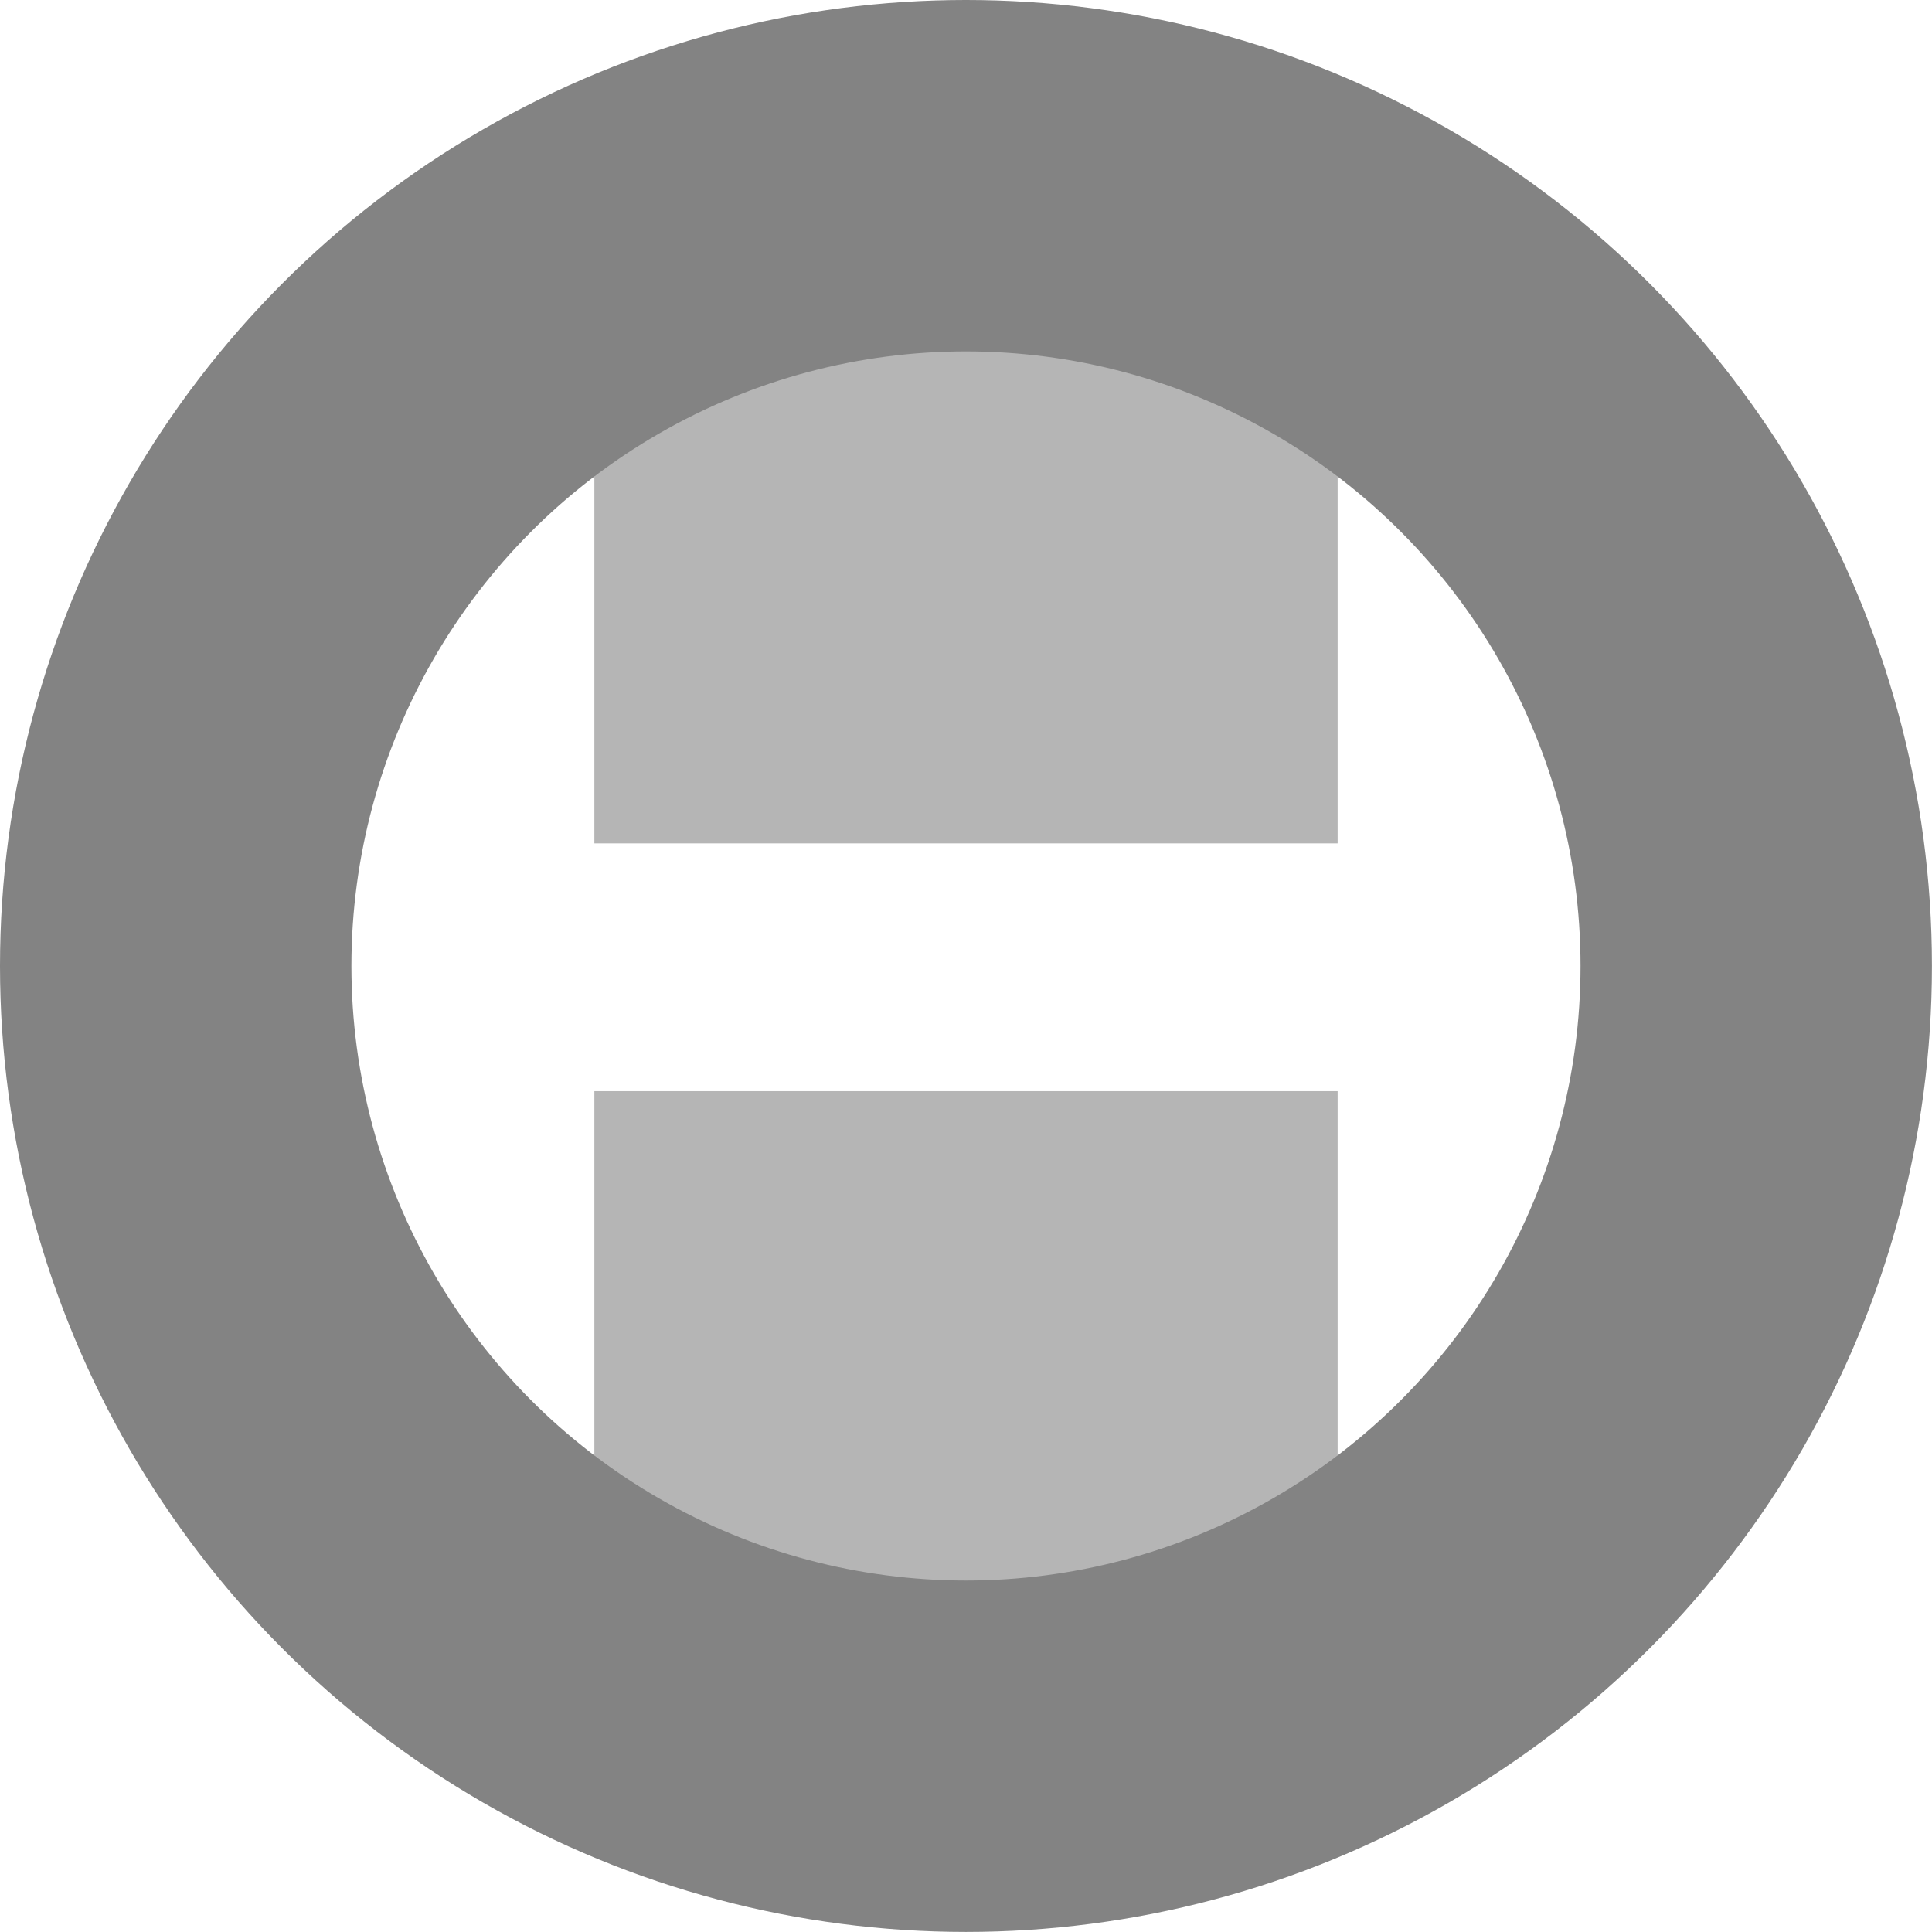
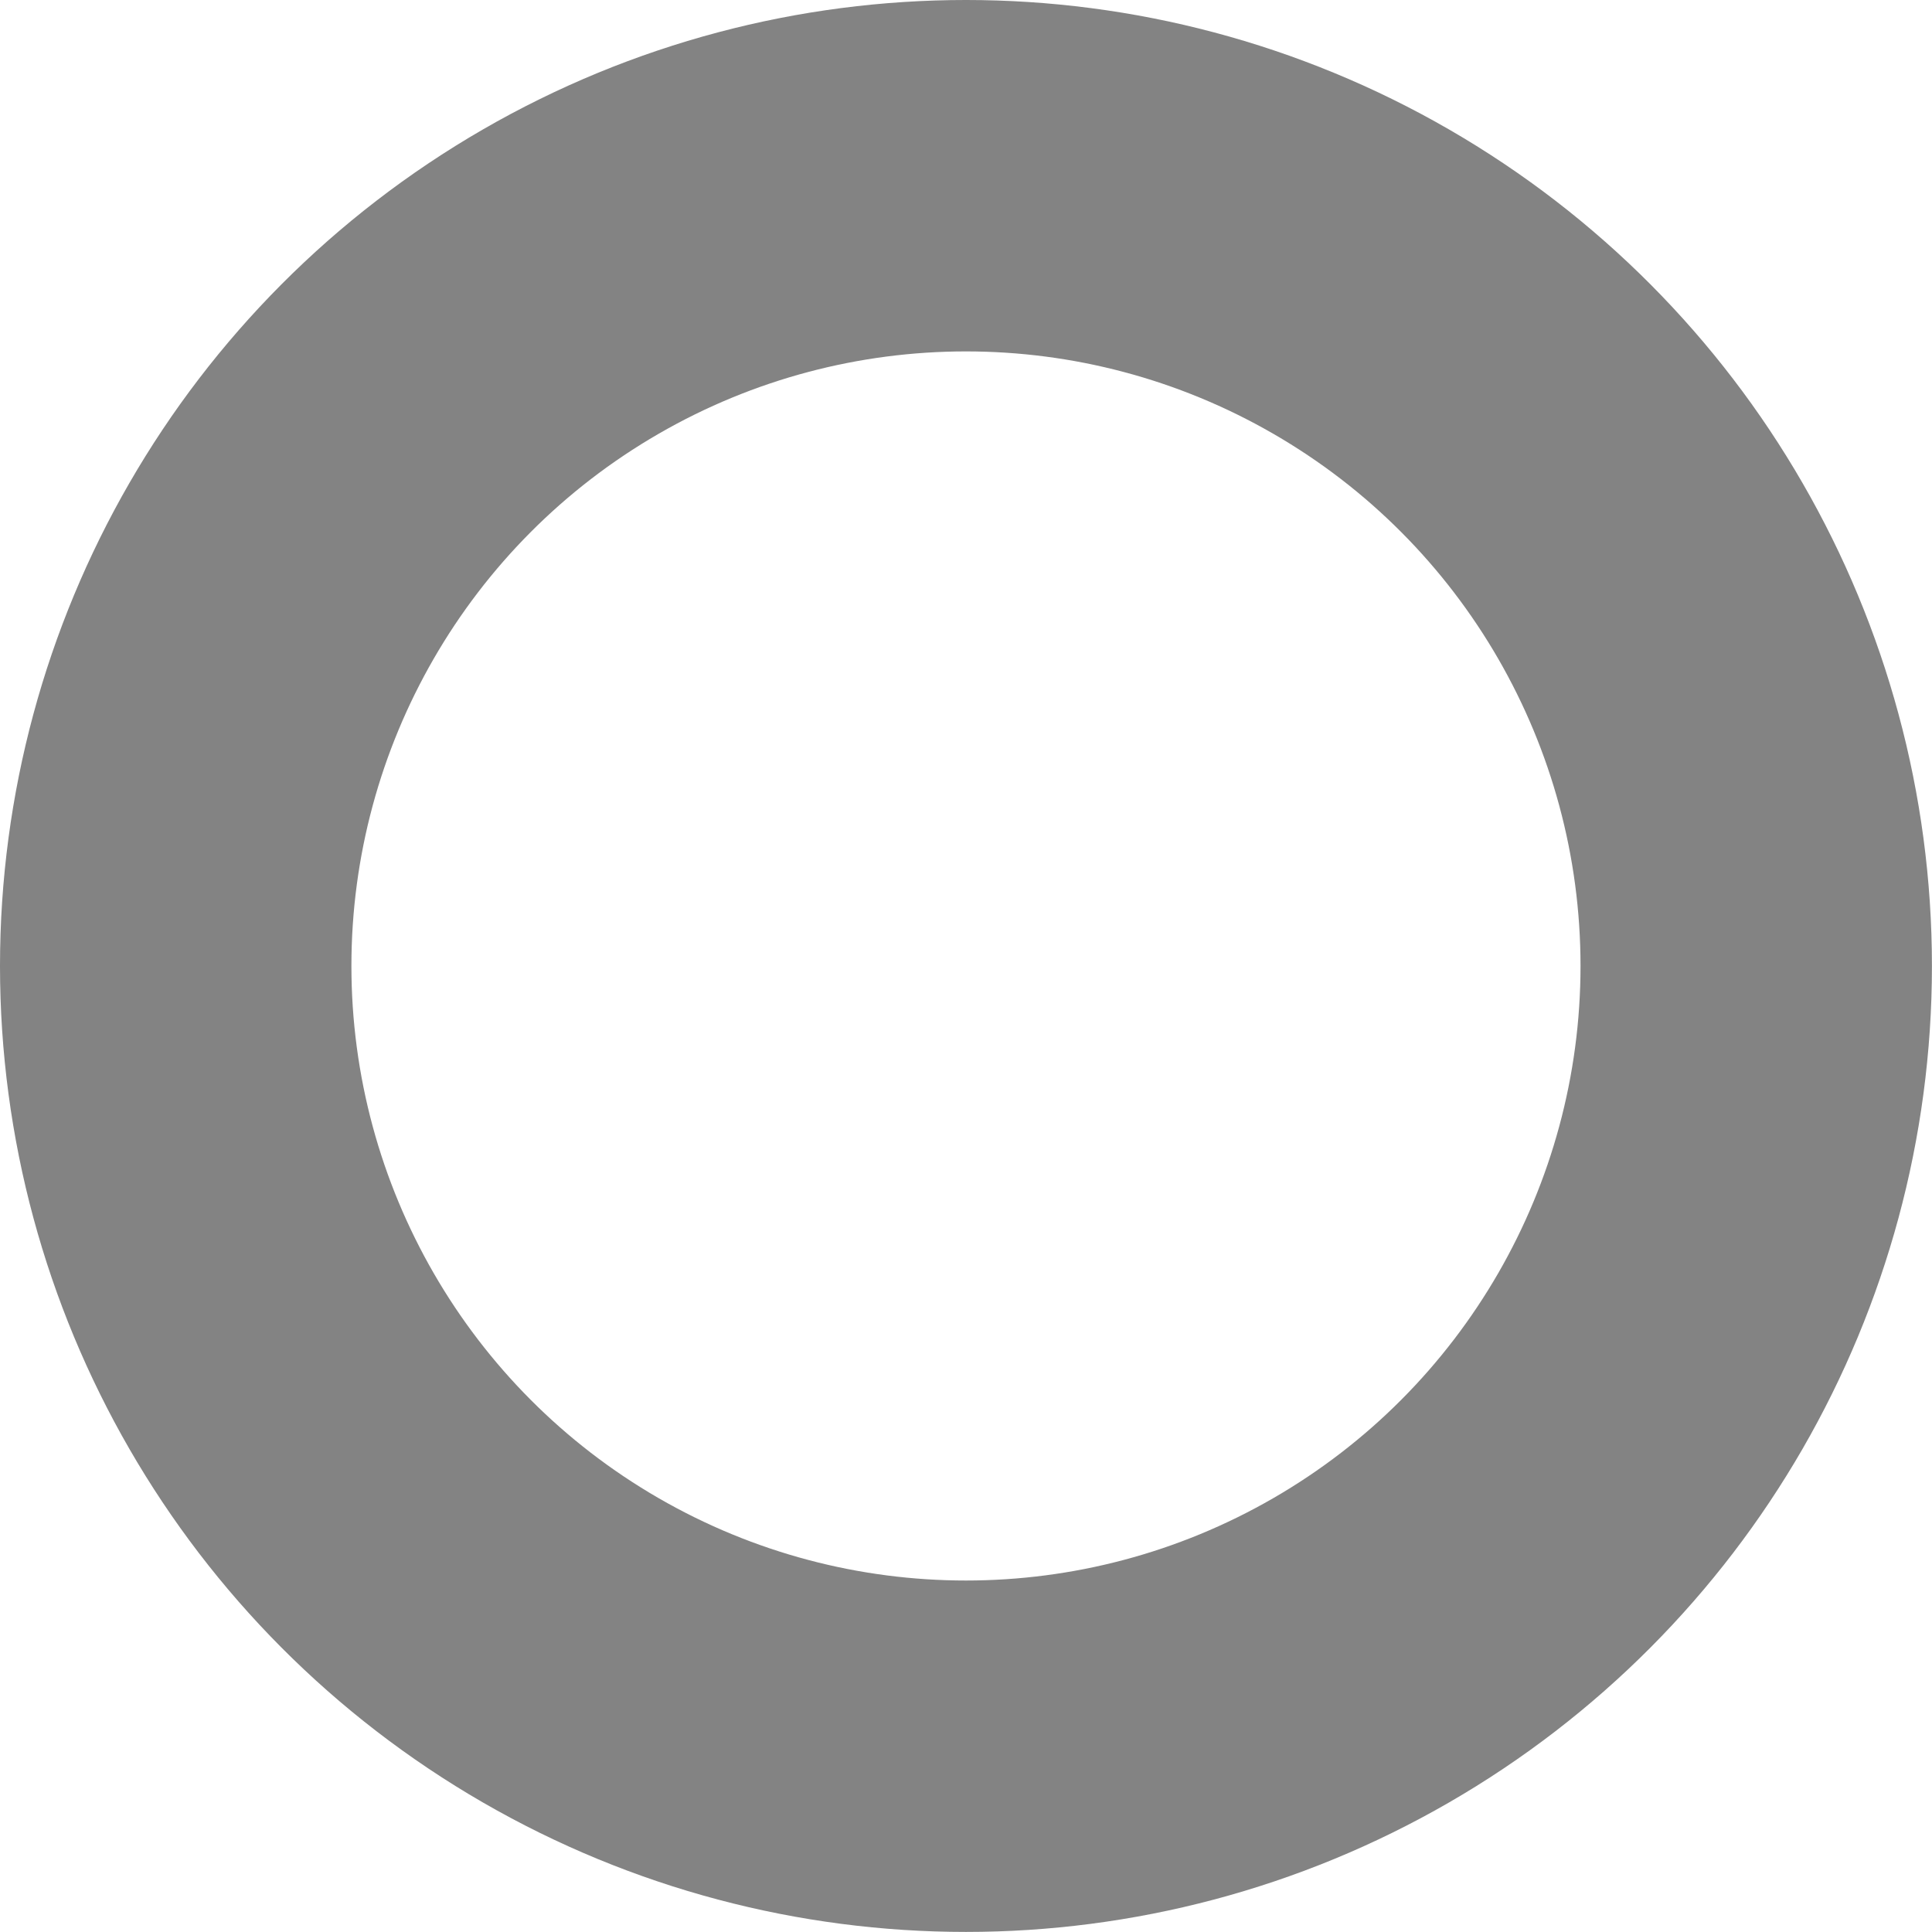
<svg xmlns="http://www.w3.org/2000/svg" id="Cleaned_up_logo" viewBox="0 0 280.39 280.39">
  <defs>
    <style>.cls-1{fill:none;stroke:#838383;stroke-miterlimit:10;stroke-width:51px;}.cls-2{fill:#b5b5b5;stroke-width:0px;}</style>
  </defs>
-   <rect id="Bottom_rectangle" class="cls-2" x="86.26" y="49.31" width="107.87" height="73.09" />
-   <rect id="Top_rectangle" class="cls-2" x="86.26" y="158.36" width="107.87" height="73.09" />
  <circle id="Border_circle" class="cls-1" cx="140.19" cy="140.19" r="114.69" />
</svg>